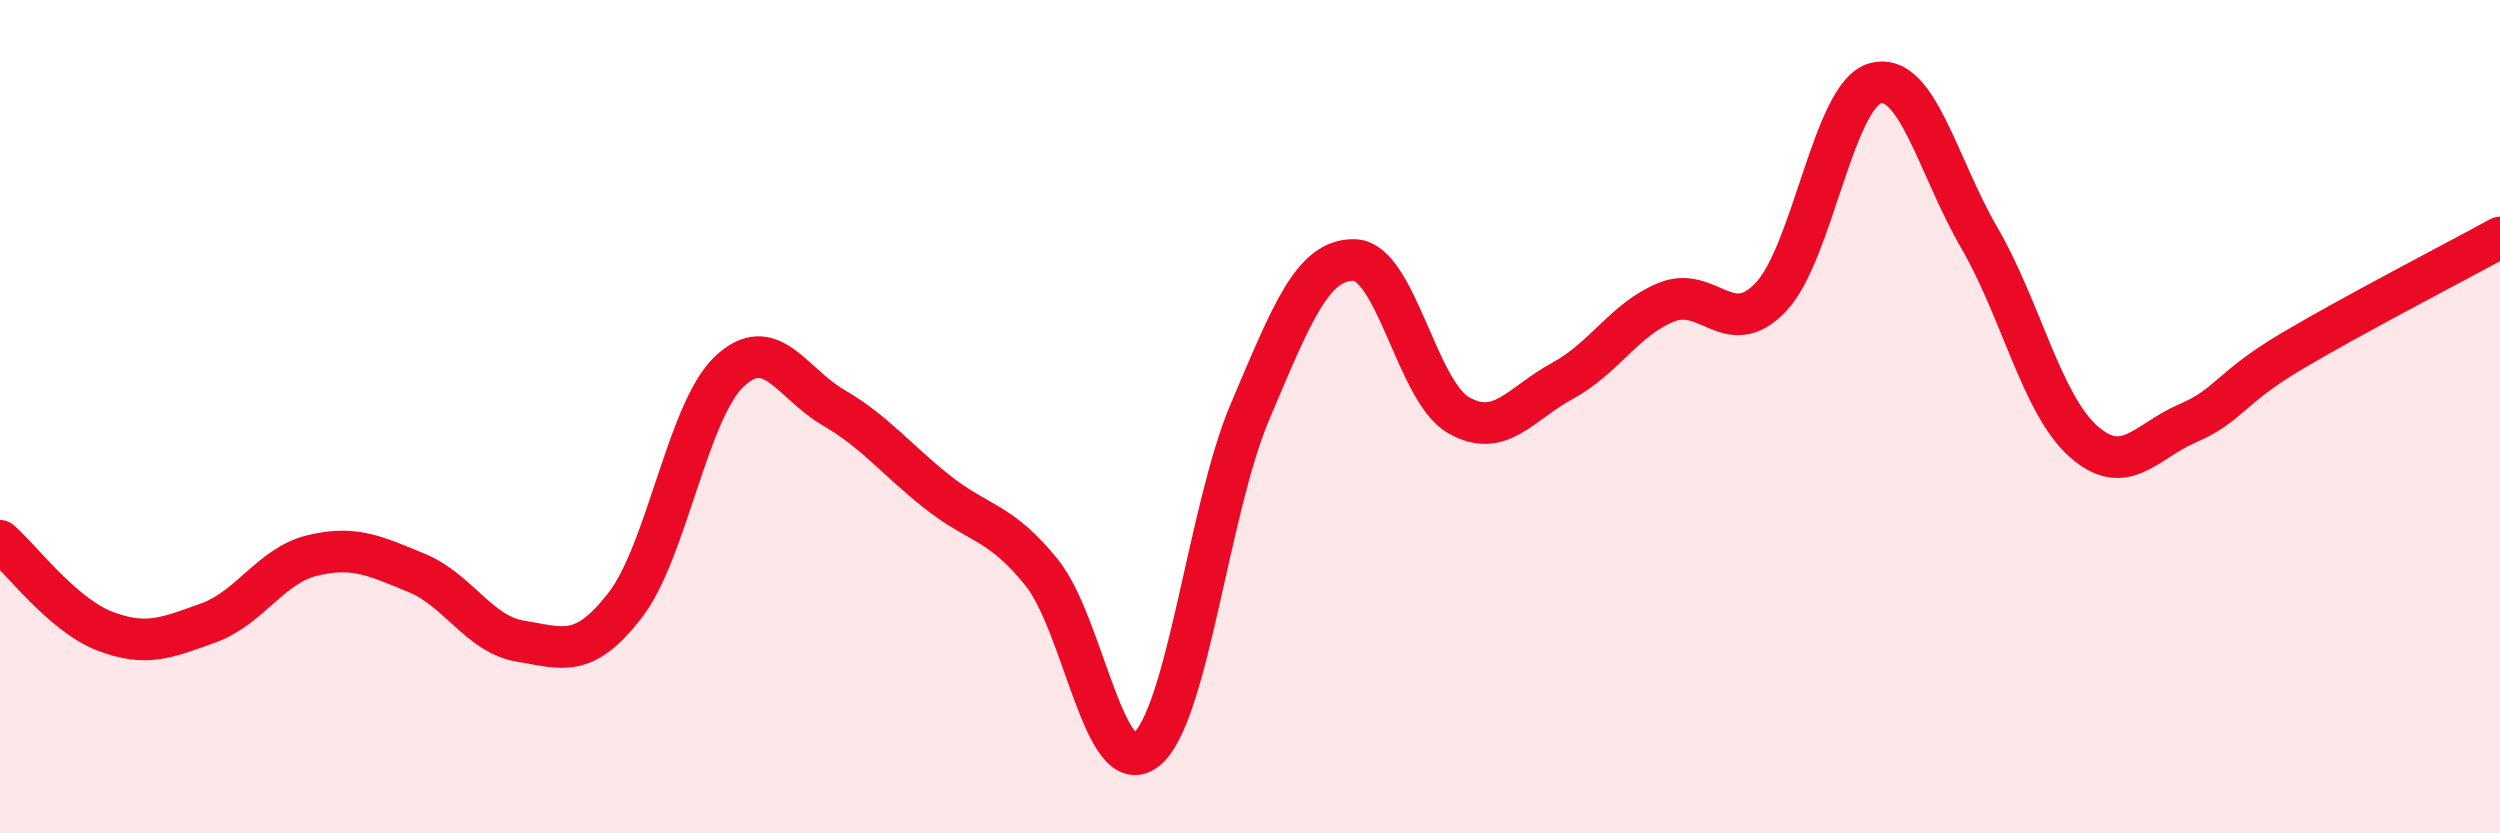
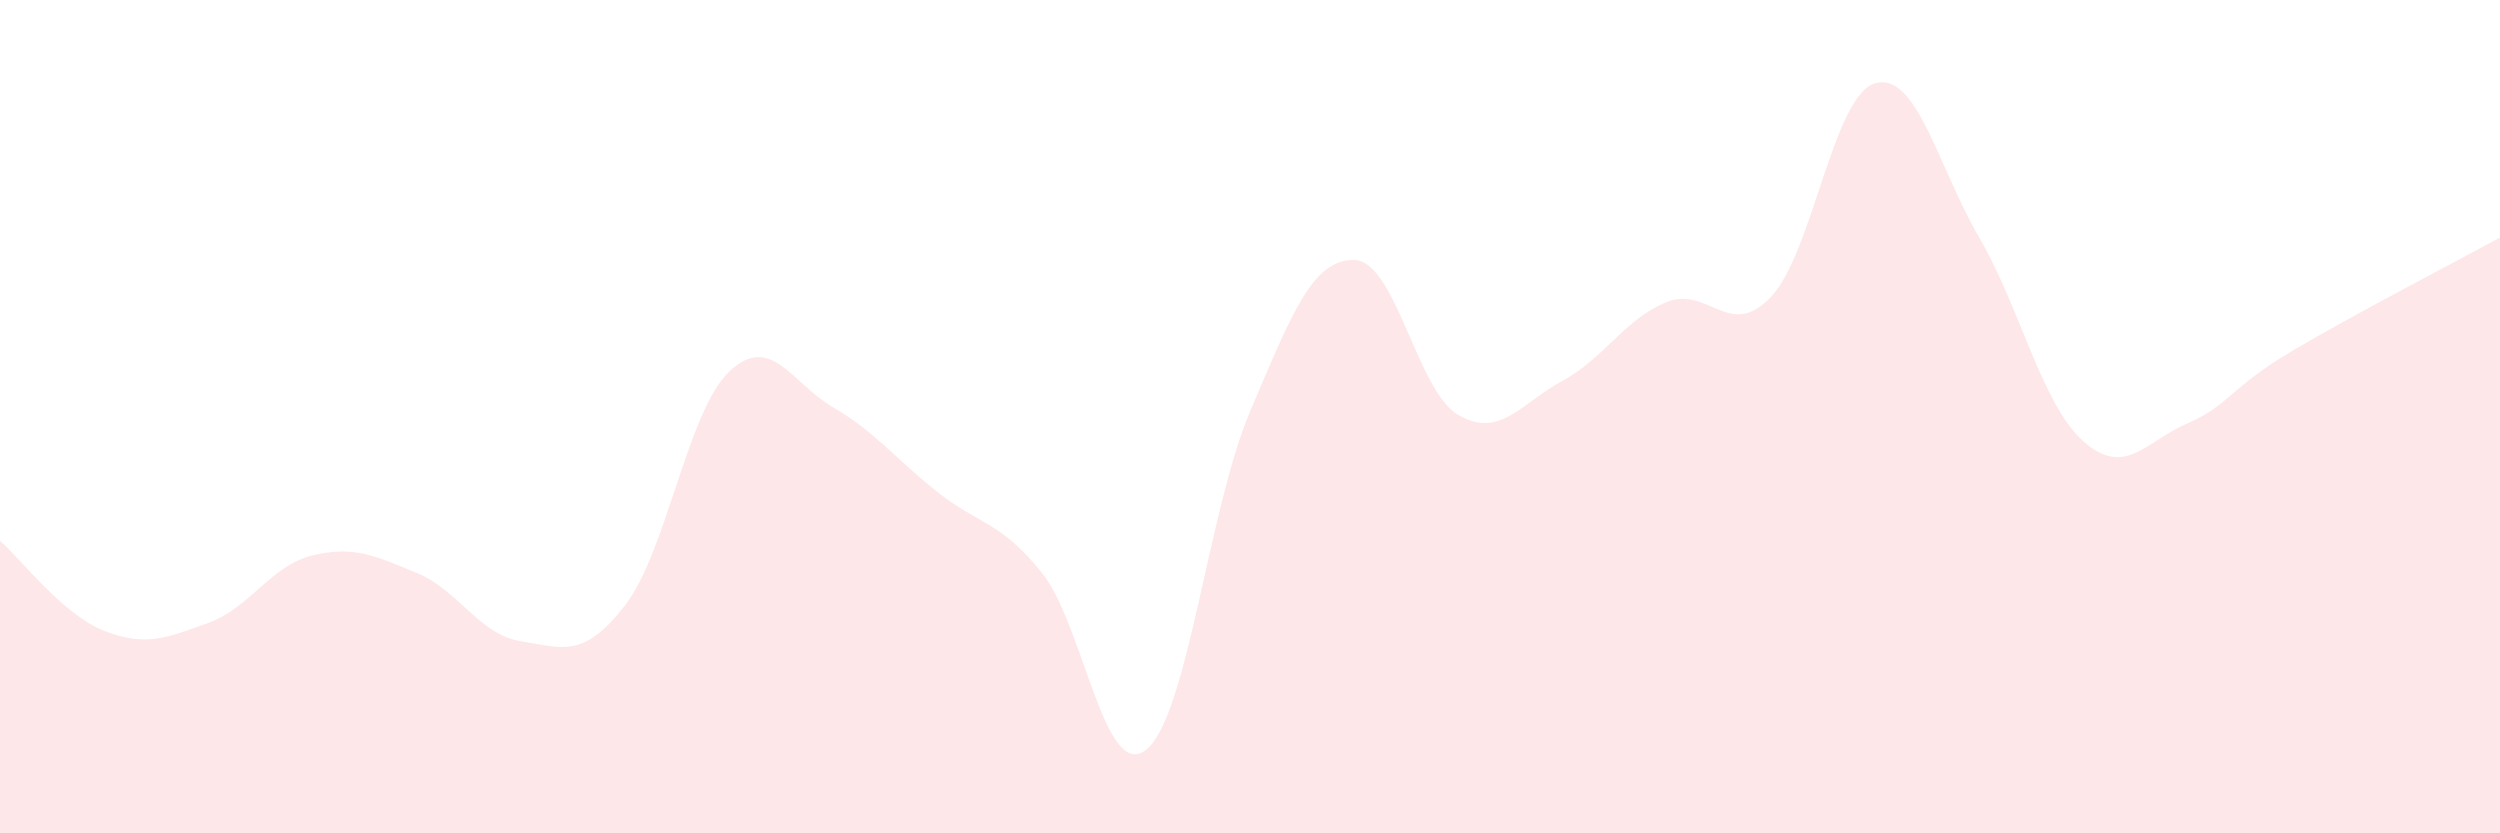
<svg xmlns="http://www.w3.org/2000/svg" width="60" height="20" viewBox="0 0 60 20">
  <path d="M 0,12.98 C 0.5,13.41 1.5,14.75 2.5,15.14 C 3.5,15.53 4,15.31 5,14.95 C 6,14.59 6.5,13.57 7.5,13.33 C 8.5,13.09 9,13.34 10,13.75 C 11,14.16 11.5,15.23 12.5,15.39 C 13.5,15.55 14,15.82 15,14.53 C 16,13.24 16.5,9.87 17.5,8.92 C 18.5,7.97 19,9.2 20,9.78 C 21,10.36 21.5,11.02 22.5,11.81 C 23.5,12.6 24,12.5 25,13.74 C 26,14.98 26.5,18.77 27.5,18 C 28.5,17.23 29,12.23 30,9.88 C 31,7.53 31.5,6.22 32.5,6.24 C 33.5,6.26 34,9.38 35,9.96 C 36,10.54 36.5,9.68 37.5,9.14 C 38.5,8.6 39,7.65 40,7.25 C 41,6.85 41.5,8.18 42.5,7.13 C 43.5,6.08 44,2.29 45,2 C 46,1.71 46.5,3.98 47.5,5.7 C 48.5,7.42 49,9.7 50,10.59 C 51,11.48 51.5,10.59 52.5,10.16 C 53.5,9.73 53.5,9.32 55,8.43 C 56.5,7.54 59,6.25 60,5.7L60 20L0 20Z" fill="#EB0A25" opacity="0.1" stroke-linecap="round" stroke-linejoin="round" />
-   <path d="M 0,12.98 C 0.5,13.41 1.5,14.75 2.5,15.14 C 3.5,15.53 4,15.31 5,14.95 C 6,14.59 6.5,13.57 7.5,13.33 C 8.5,13.09 9,13.34 10,13.75 C 11,14.16 11.5,15.23 12.5,15.39 C 13.5,15.55 14,15.82 15,14.53 C 16,13.24 16.5,9.87 17.5,8.92 C 18.5,7.97 19,9.2 20,9.78 C 21,10.36 21.5,11.02 22.5,11.81 C 23.5,12.6 24,12.5 25,13.74 C 26,14.98 26.5,18.77 27.5,18 C 28.5,17.23 29,12.23 30,9.88 C 31,7.53 31.5,6.22 32.5,6.24 C 33.5,6.26 34,9.38 35,9.96 C 36,10.54 36.5,9.68 37.5,9.14 C 38.5,8.6 39,7.65 40,7.25 C 41,6.85 41.5,8.18 42.5,7.13 C 43.5,6.08 44,2.29 45,2 C 46,1.71 46.5,3.98 47.5,5.7 C 48.5,7.42 49,9.7 50,10.59 C 51,11.48 51.5,10.59 52.5,10.16 C 53.5,9.73 53.5,9.32 55,8.43 C 56.5,7.54 59,6.25 60,5.7" stroke="#EB0A25" stroke-width="1" fill="none" stroke-linecap="round" stroke-linejoin="round" />
</svg>